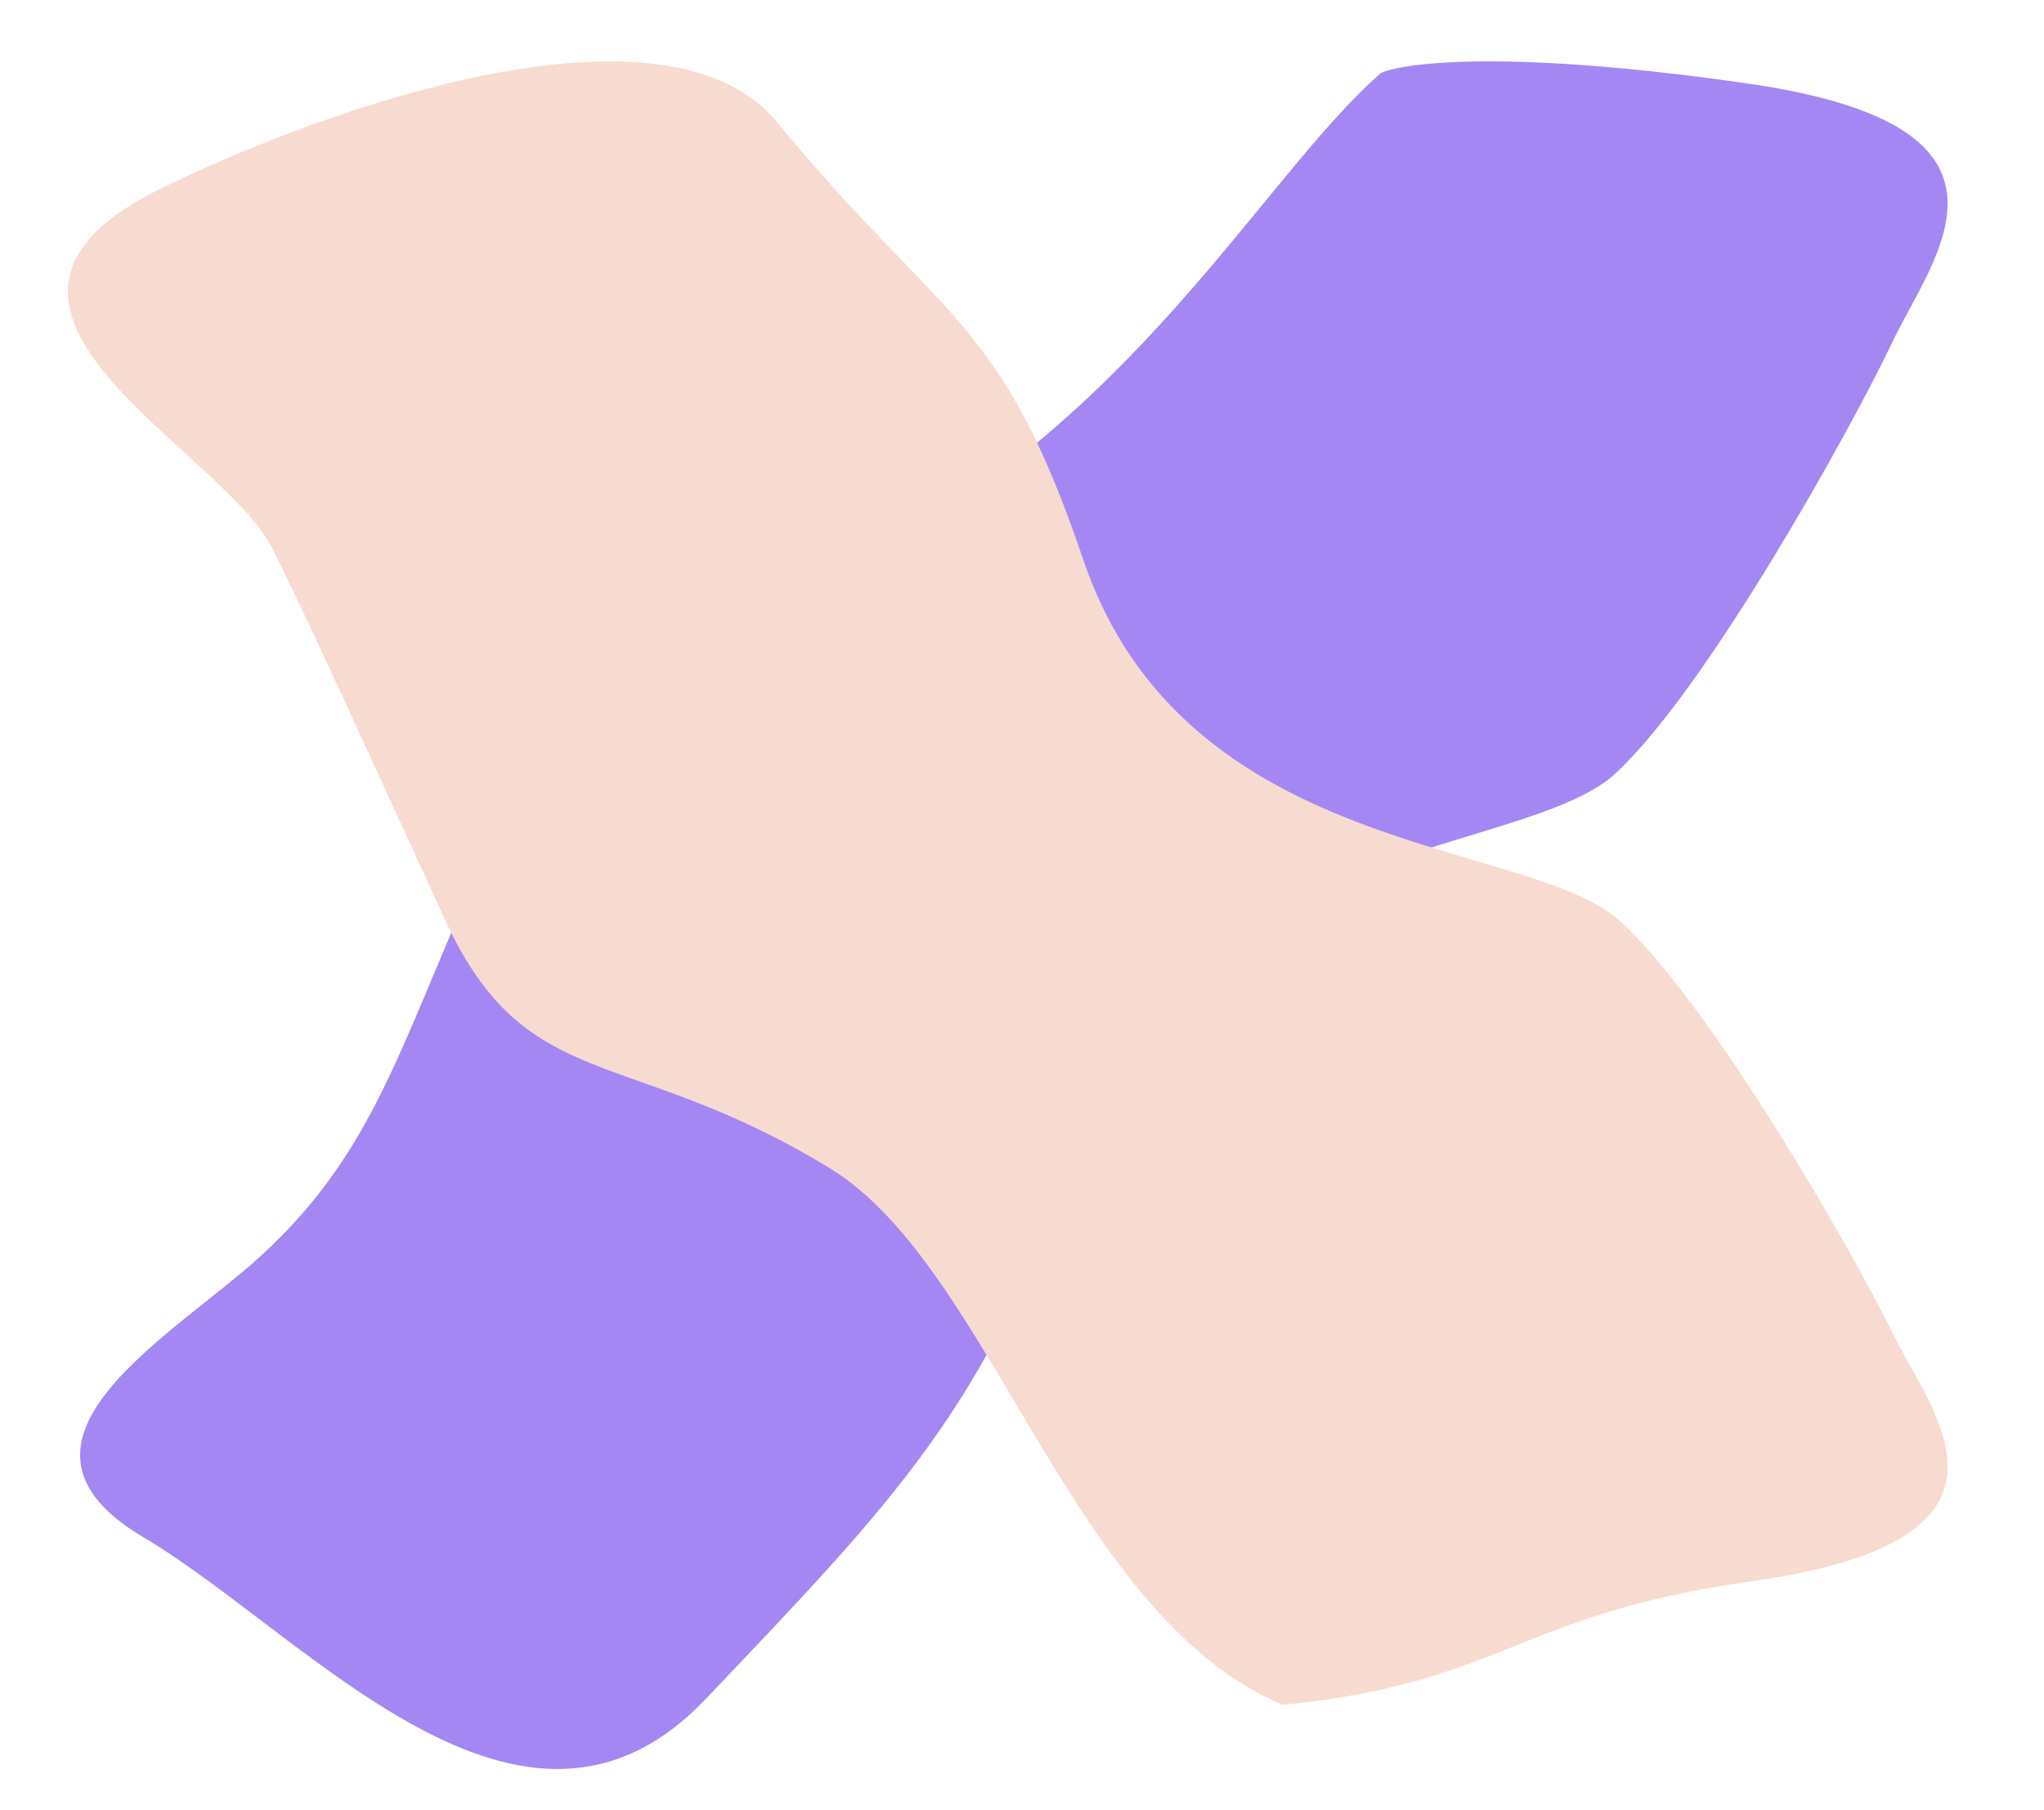
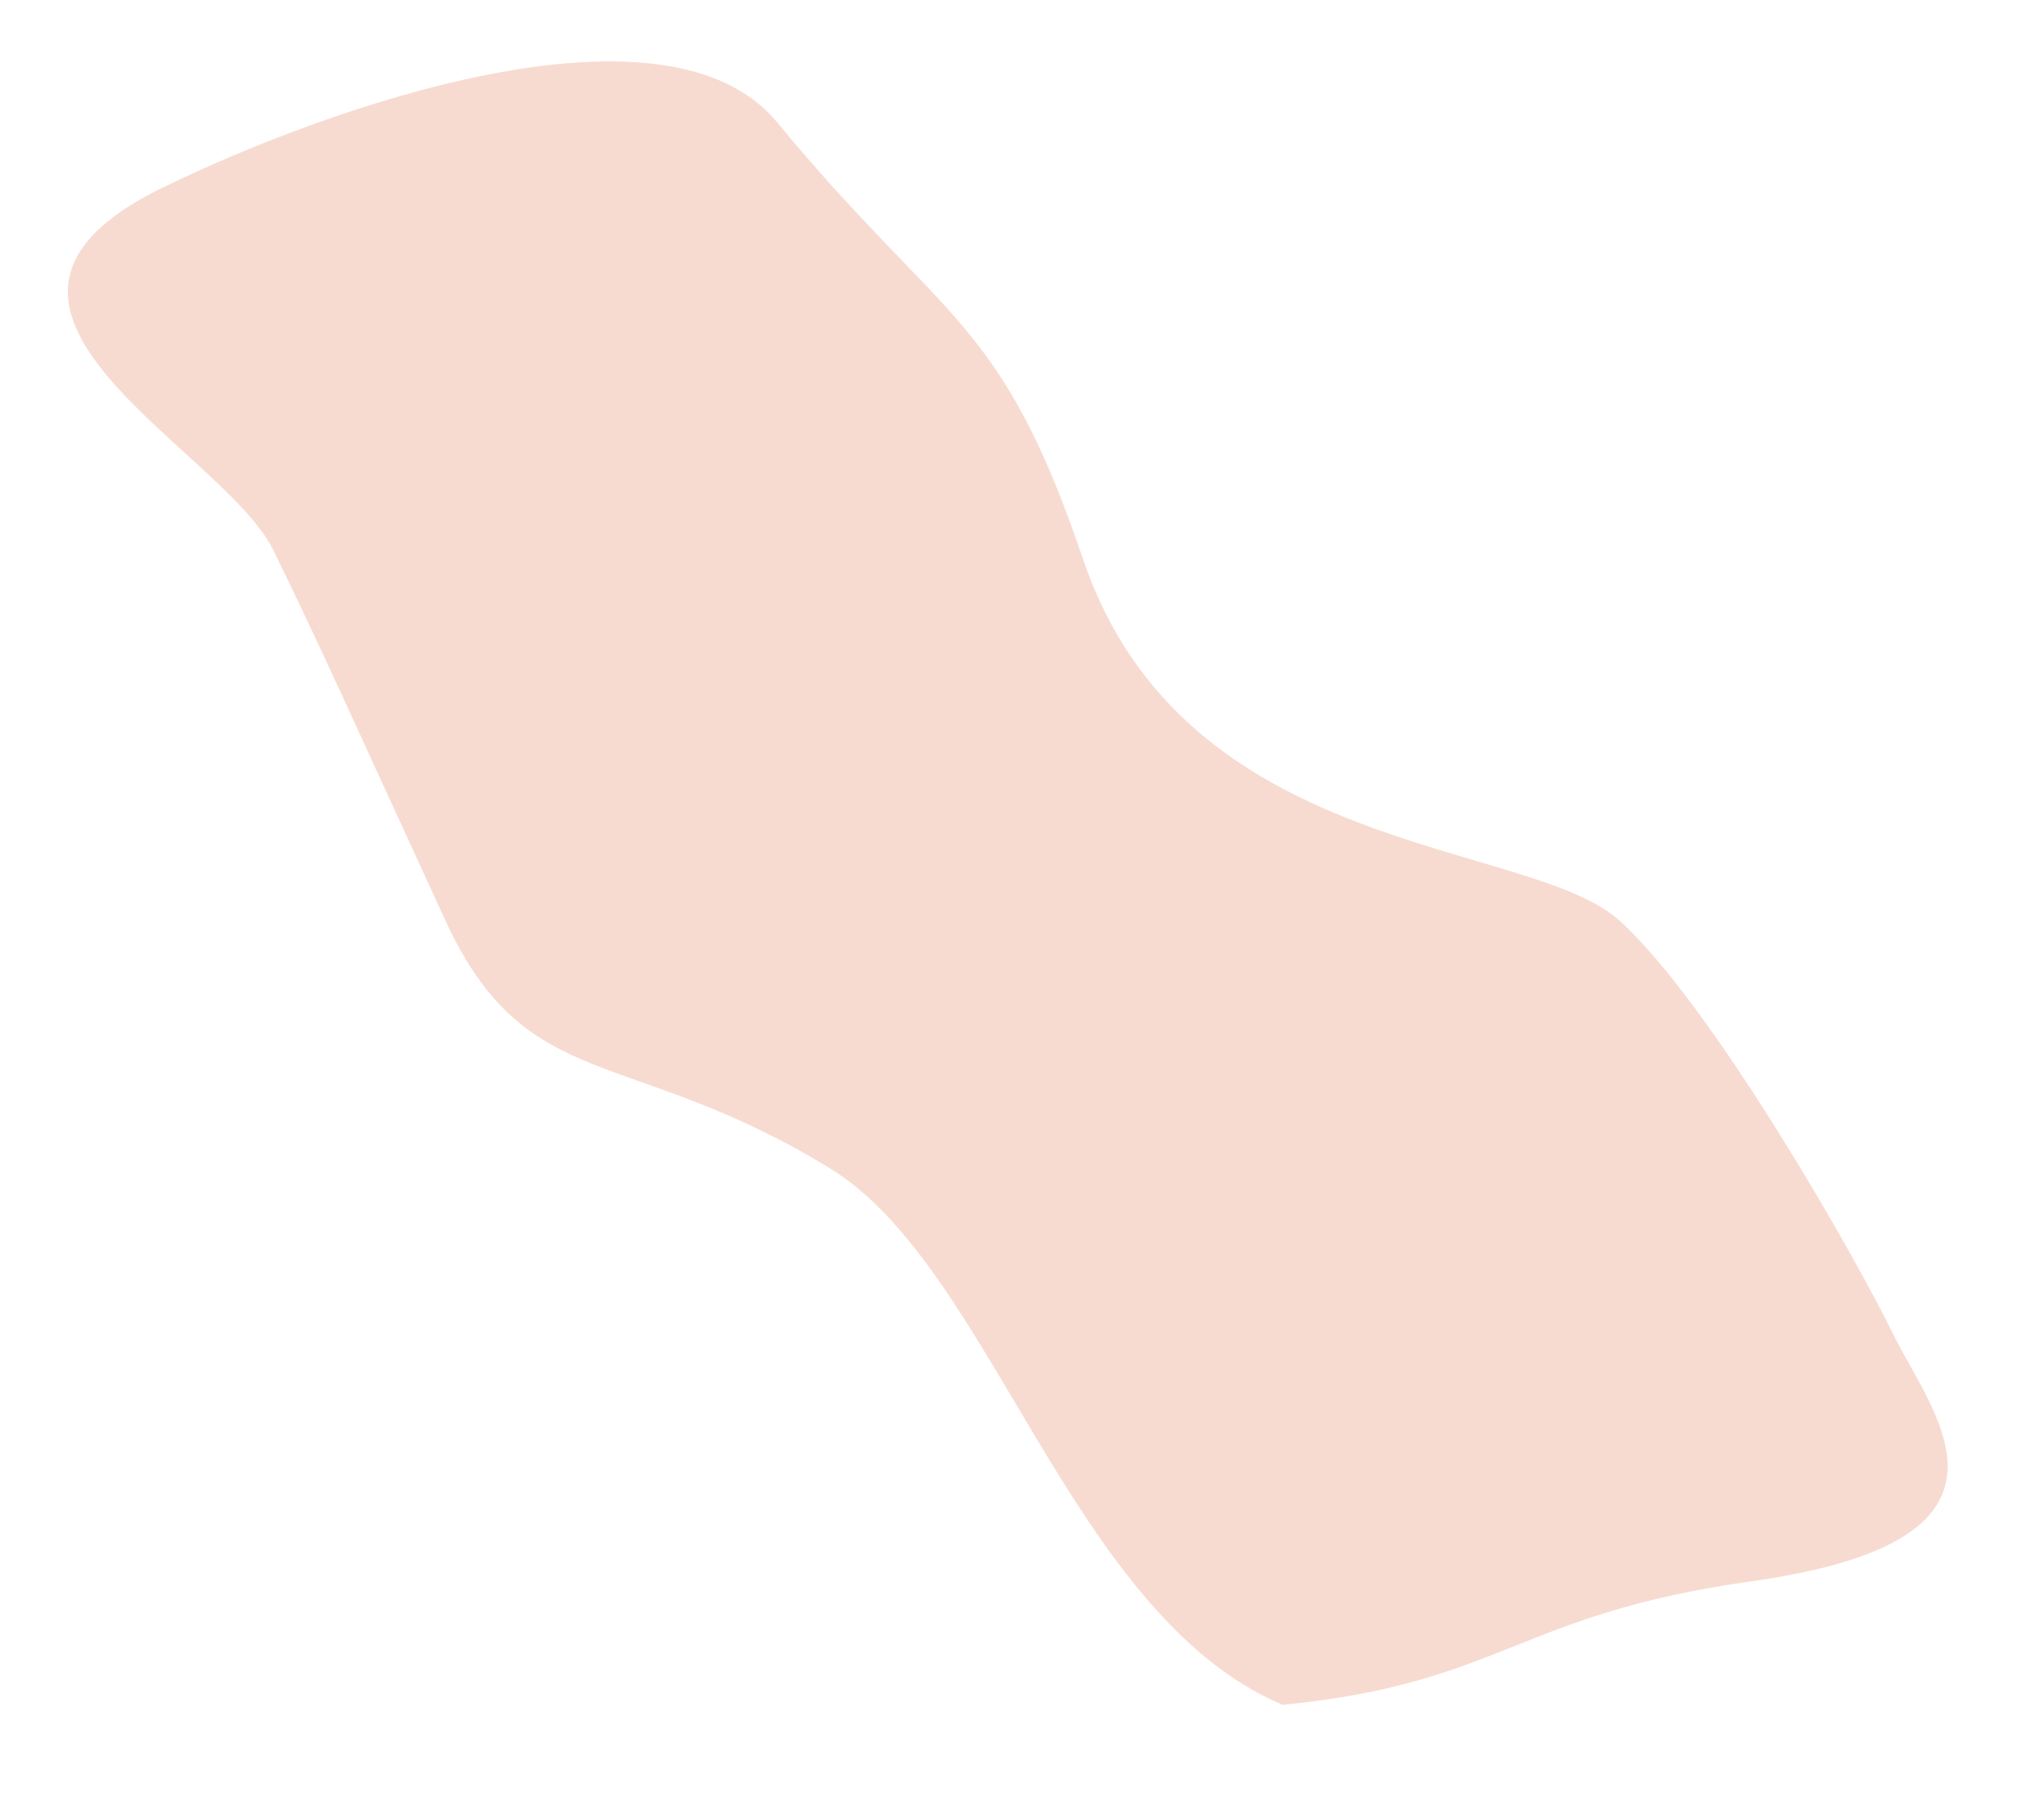
<svg xmlns="http://www.w3.org/2000/svg" width="70" height="62" viewBox="0 0 70 62" fill="none">
-   <path d="M28.989 19.384C38.74 14.694 43.207 6.064 47.293 2.5C48.111 2.131 51.776 1.688 59.903 2.869C70.06 4.344 66.207 8.769 64.806 11.719C63.405 14.669 58.502 23.519 55.349 26.469C52.197 29.419 40.288 28.682 36.785 39.376C33.924 48.112 30.48 51.545 24.176 58.182C17.871 64.82 10.516 55.97 4.911 52.651C-0.693 49.332 5.995 45.732 8.992 42.961C12.842 39.4 13.692 35.812 16.494 29.543C19.296 23.274 21.522 22.976 28.989 19.384Z" fill="#A487F2" />
  <g style="mix-blend-mode:multiply">
    <path d="M28.429 40.019C33.976 43.413 36.642 55.305 43.925 58.39C51.454 57.65 51.931 55.291 59.973 54.16C70.026 52.746 66.213 48.504 64.826 45.675C63.44 42.847 58.587 34.363 55.467 31.535C52.347 28.706 40.562 29.413 37.095 19.161C34.263 10.786 32.297 11.078 26.616 4.191C22.817 -0.414 11.292 3.634 5.551 6.435C-2.858 10.538 7.629 15.311 9.362 18.846C11.095 22.381 12.484 25.525 15.257 31.535C18.03 37.544 21.497 35.777 28.429 40.019Z" fill="#F7DBD1" />
  </g>
</svg>